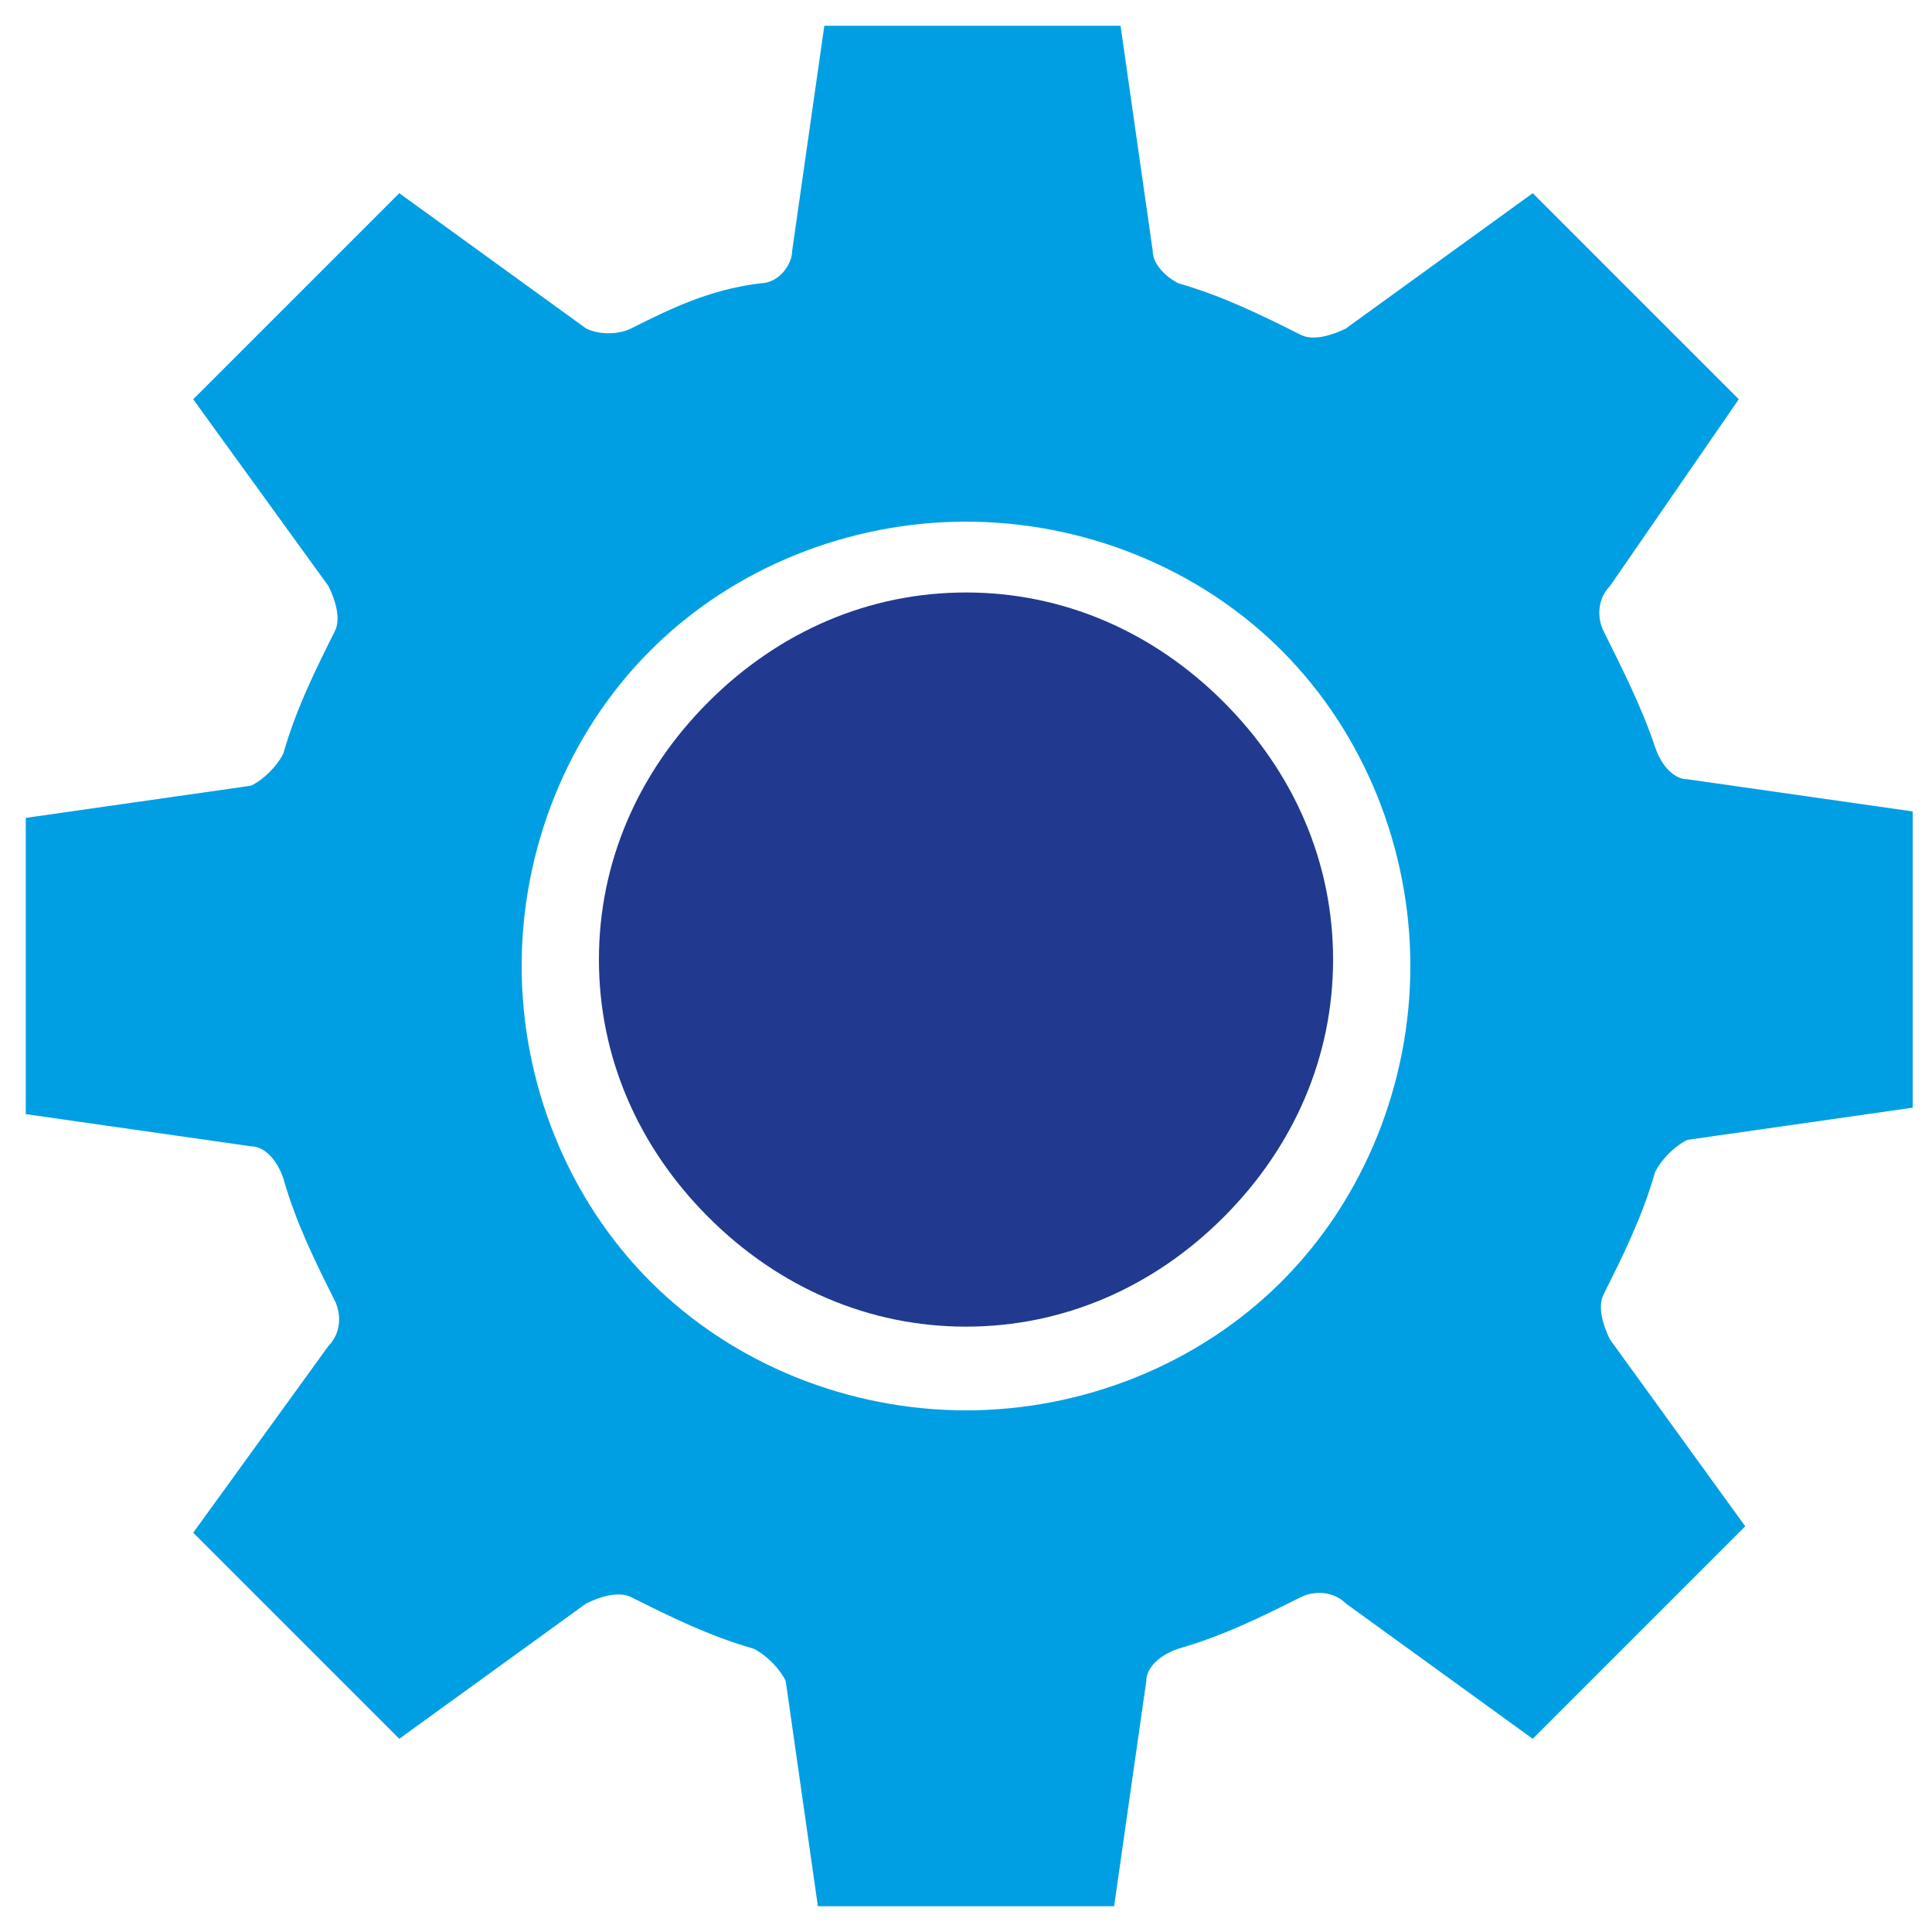
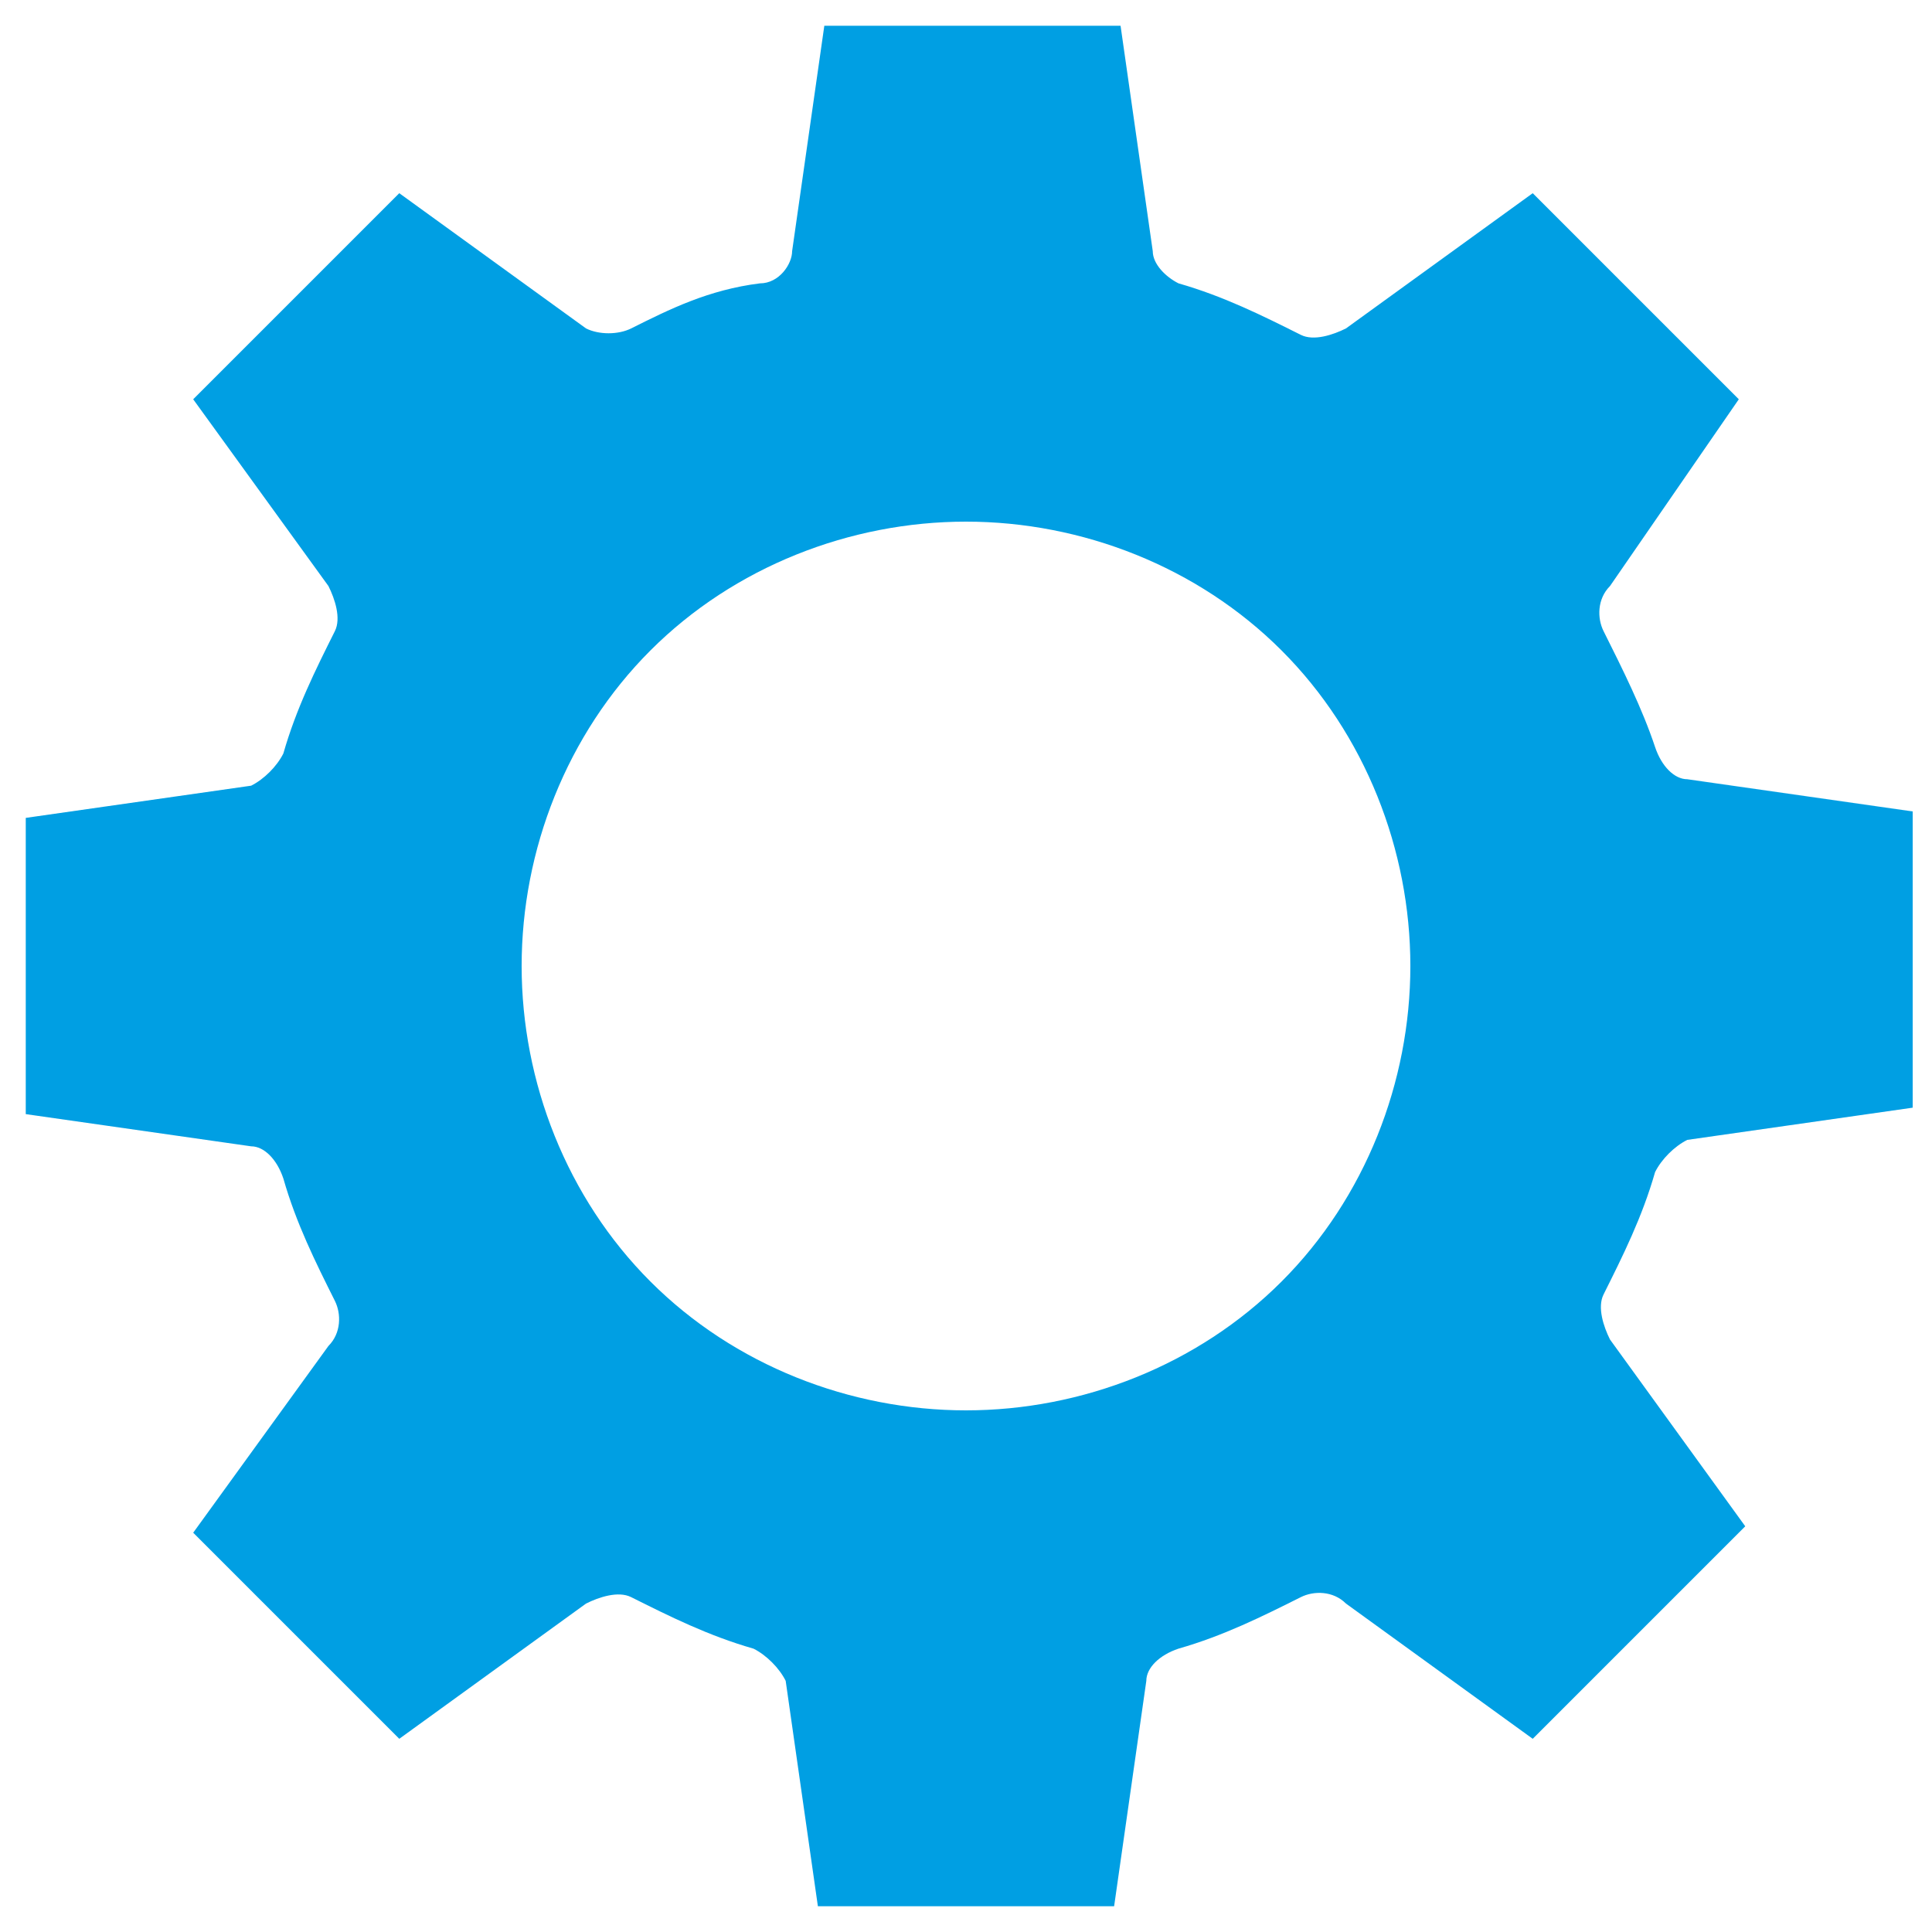
<svg xmlns="http://www.w3.org/2000/svg" version="1.1" id="Layer_1" x="0px" y="0px" viewBox="0 0 30 30" style="enable-background:new 0 0 30 30;" xml:space="preserve">
  <style type="text/css">
	.st0{fill:#009FE3;}
	.st1{fill:#213A8F;}
</style>
  <g>
    <path class="st0" d="M21.9,15c0,1.8-0.7,3.6-2,4.9c-1.3,1.3-3.1,2-4.9,2c-1.8,0-3.6-0.7-4.9-2c-1.3-1.3-2-3.1-2-4.9   c0-1.8,0.7-3.6,2-4.9c1.3-1.3,3.1-2,4.9-2h0c1.8,0,3.6,0.7,4.9,2C21.2,11.4,21.9,13.2,21.9,15 M24.9,9.8c-0.1-0.2-0.1-0.5,0.1-0.7   L27,6.2L23.8,3l-2.9,2.1c-0.2,0.1-0.5,0.2-0.7,0.1c-0.6-0.3-1.2-0.6-1.9-0.8c-0.2-0.1-0.4-0.3-0.4-0.5l-0.5-3.5h-4.6l-0.5,3.5   c0,0.2-0.2,0.5-0.5,0.5C11,4.5,10.4,4.8,9.8,5.1C9.6,5.2,9.3,5.2,9.1,5.1L6.2,3L3,6.2l2.1,2.9c0.1,0.2,0.2,0.5,0.1,0.7   c-0.3,0.6-0.6,1.2-0.8,1.9c-0.1,0.2-0.3,0.4-0.5,0.5l-3.5,0.5v4.6l3.5,0.5c0.2,0,0.4,0.2,0.5,0.5c0.2,0.7,0.5,1.3,0.8,1.9   c0.1,0.2,0.1,0.5-0.1,0.7L3,23.8L6.2,27l2.9-2.1c0.2-0.1,0.5-0.2,0.7-0.1c0.6,0.3,1.2,0.6,1.9,0.8c0.2,0.1,0.4,0.3,0.5,0.5l0.5,3.5   h4.6l0.5-3.5c0-0.2,0.2-0.4,0.5-0.5c0.7-0.2,1.3-0.5,1.9-0.8c0.2-0.1,0.5-0.1,0.7,0.1l2.9,2.1l3.3-3.3l-2.1-2.9   c-0.1-0.2-0.2-0.5-0.1-0.7c0.3-0.6,0.6-1.2,0.8-1.9c0.1-0.2,0.3-0.4,0.5-0.5v0l3.5-0.5v-4.6l-3.5-0.5c-0.2,0-0.4-0.2-0.5-0.5   C25.5,11,25.2,10.4,24.9,9.8" />
-     <path class="st1" d="M15,20.6c-1.5,0-2.9-0.6-4-1.7c-1.1-1.1-1.7-2.5-1.7-4c0-1.5,0.6-2.9,1.7-4c1.1-1.1,2.5-1.7,4-1.7   s2.9,0.6,4,1.7c1.1,1.1,1.7,2.5,1.7,4c0,1.5-0.6,2.9-1.7,4C17.9,20,16.5,20.6,15,20.6z" />
  </g>
</svg>